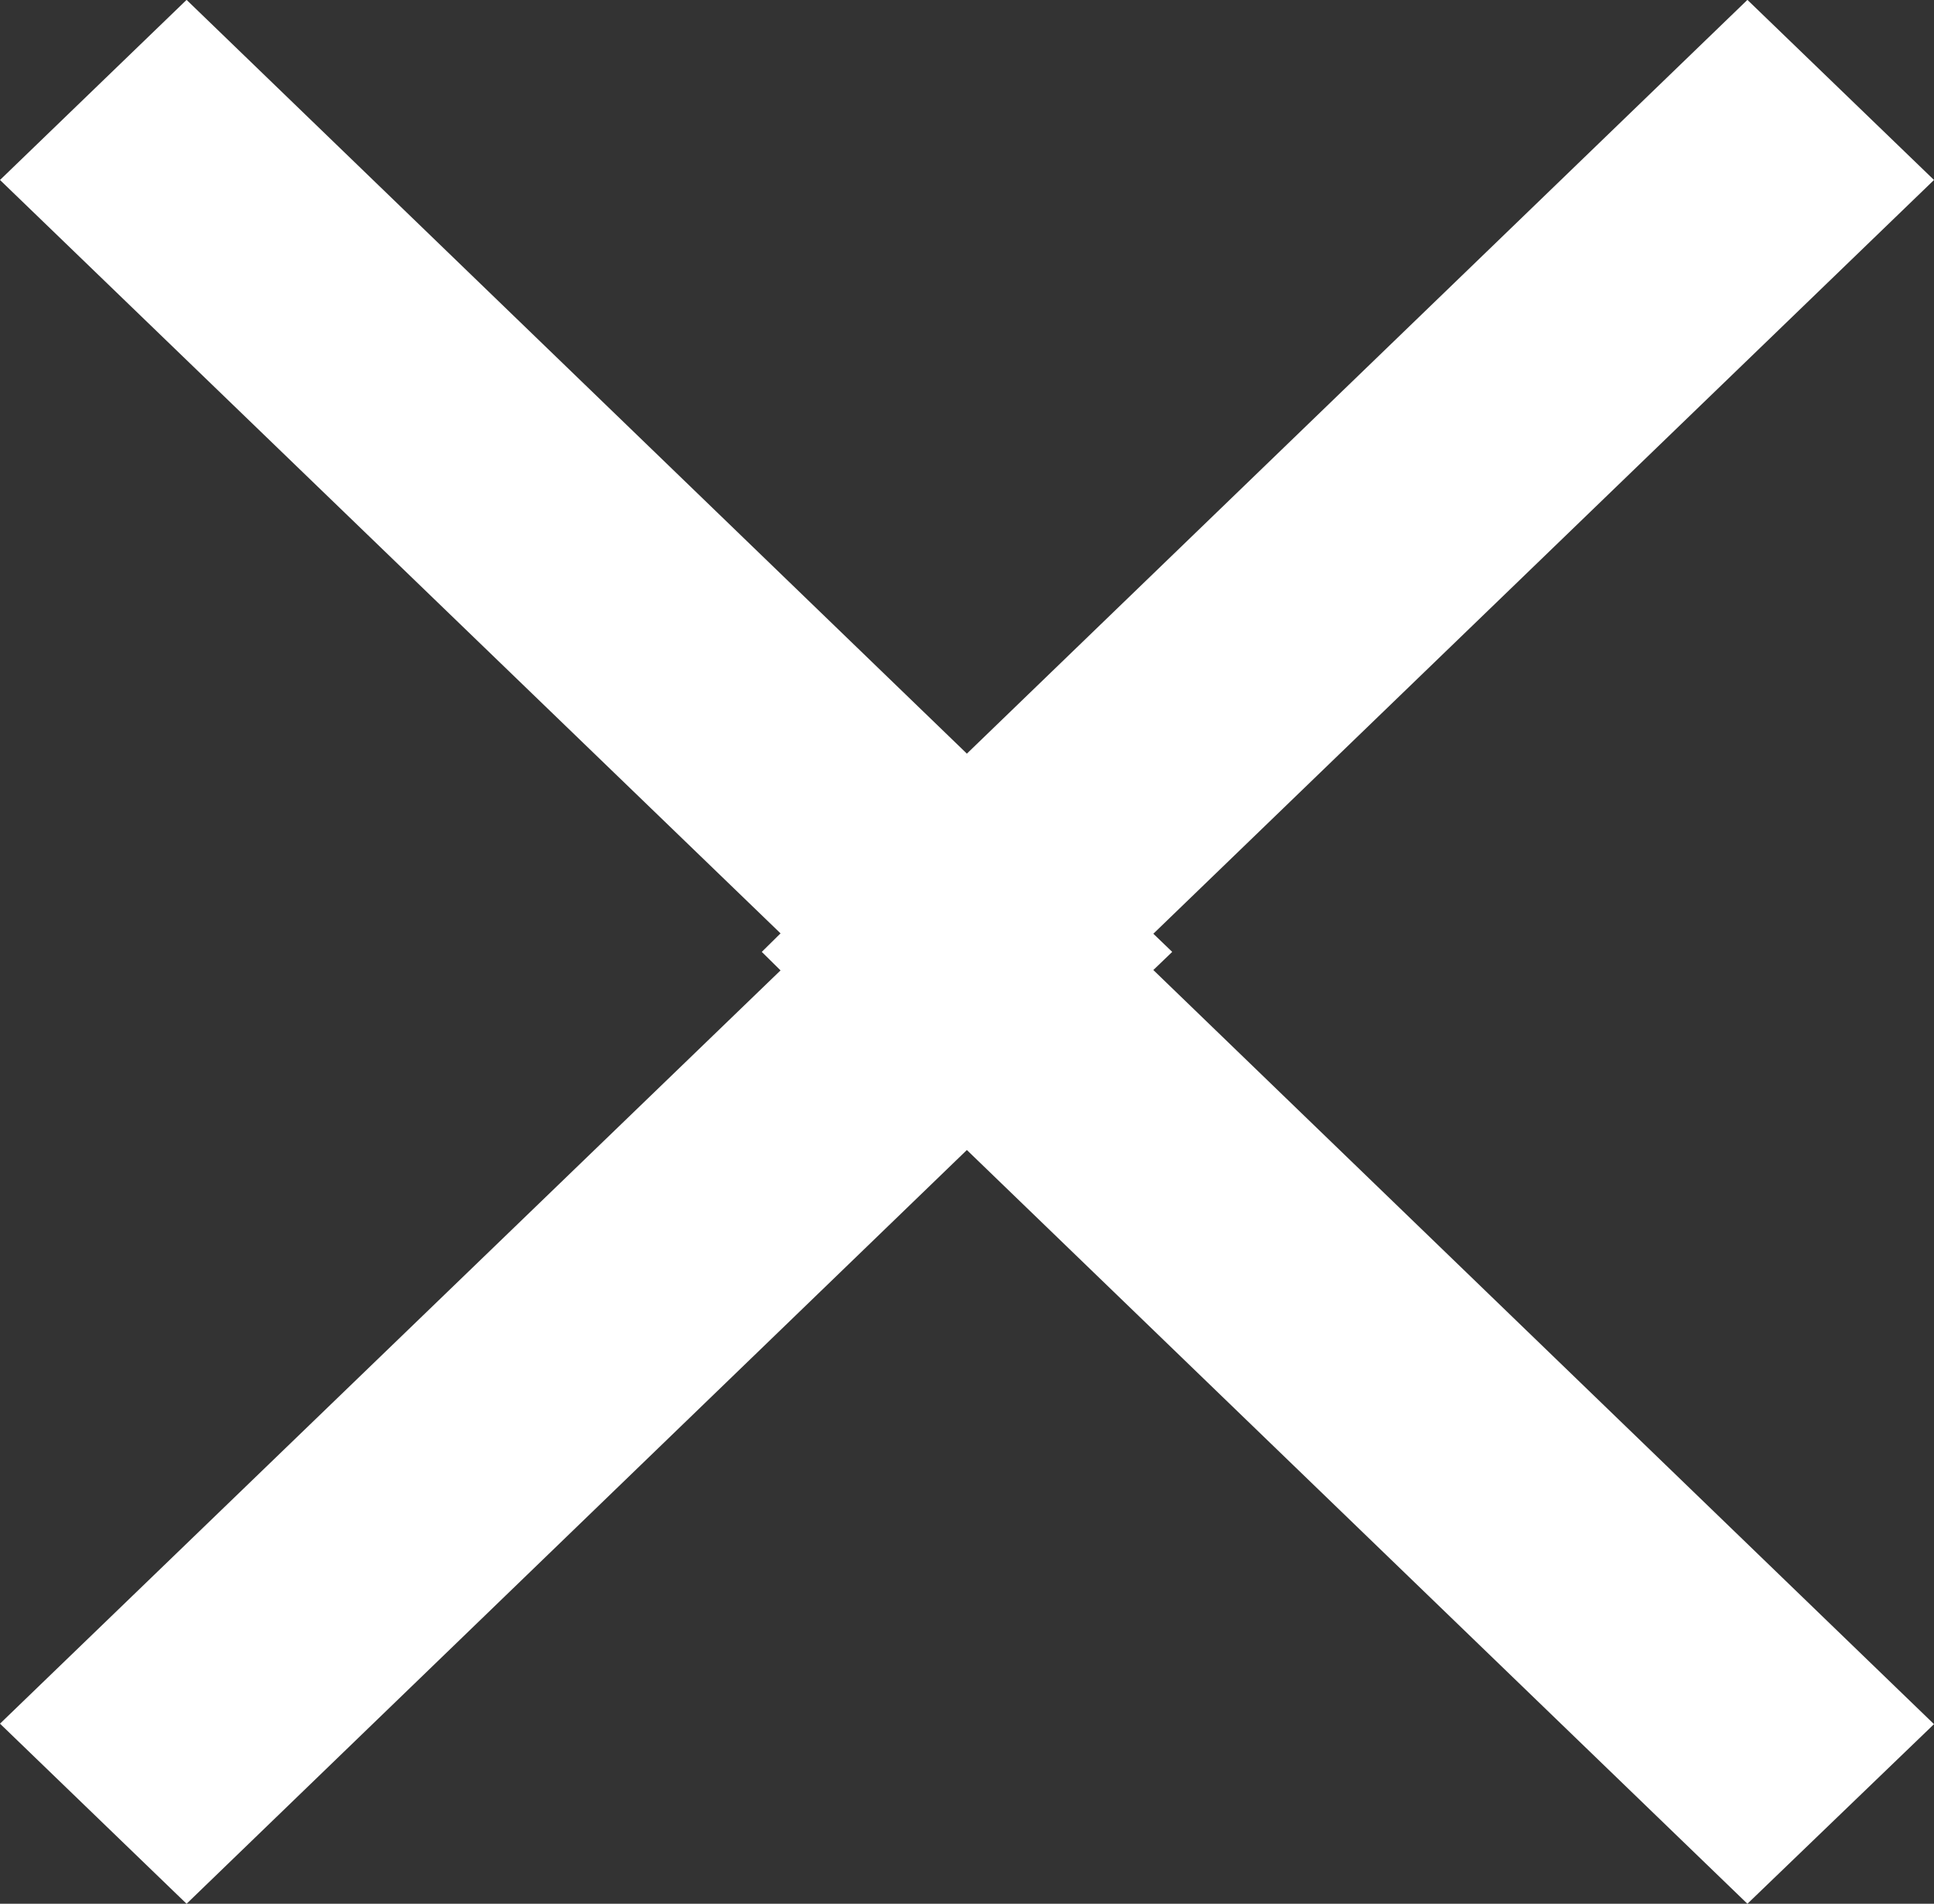
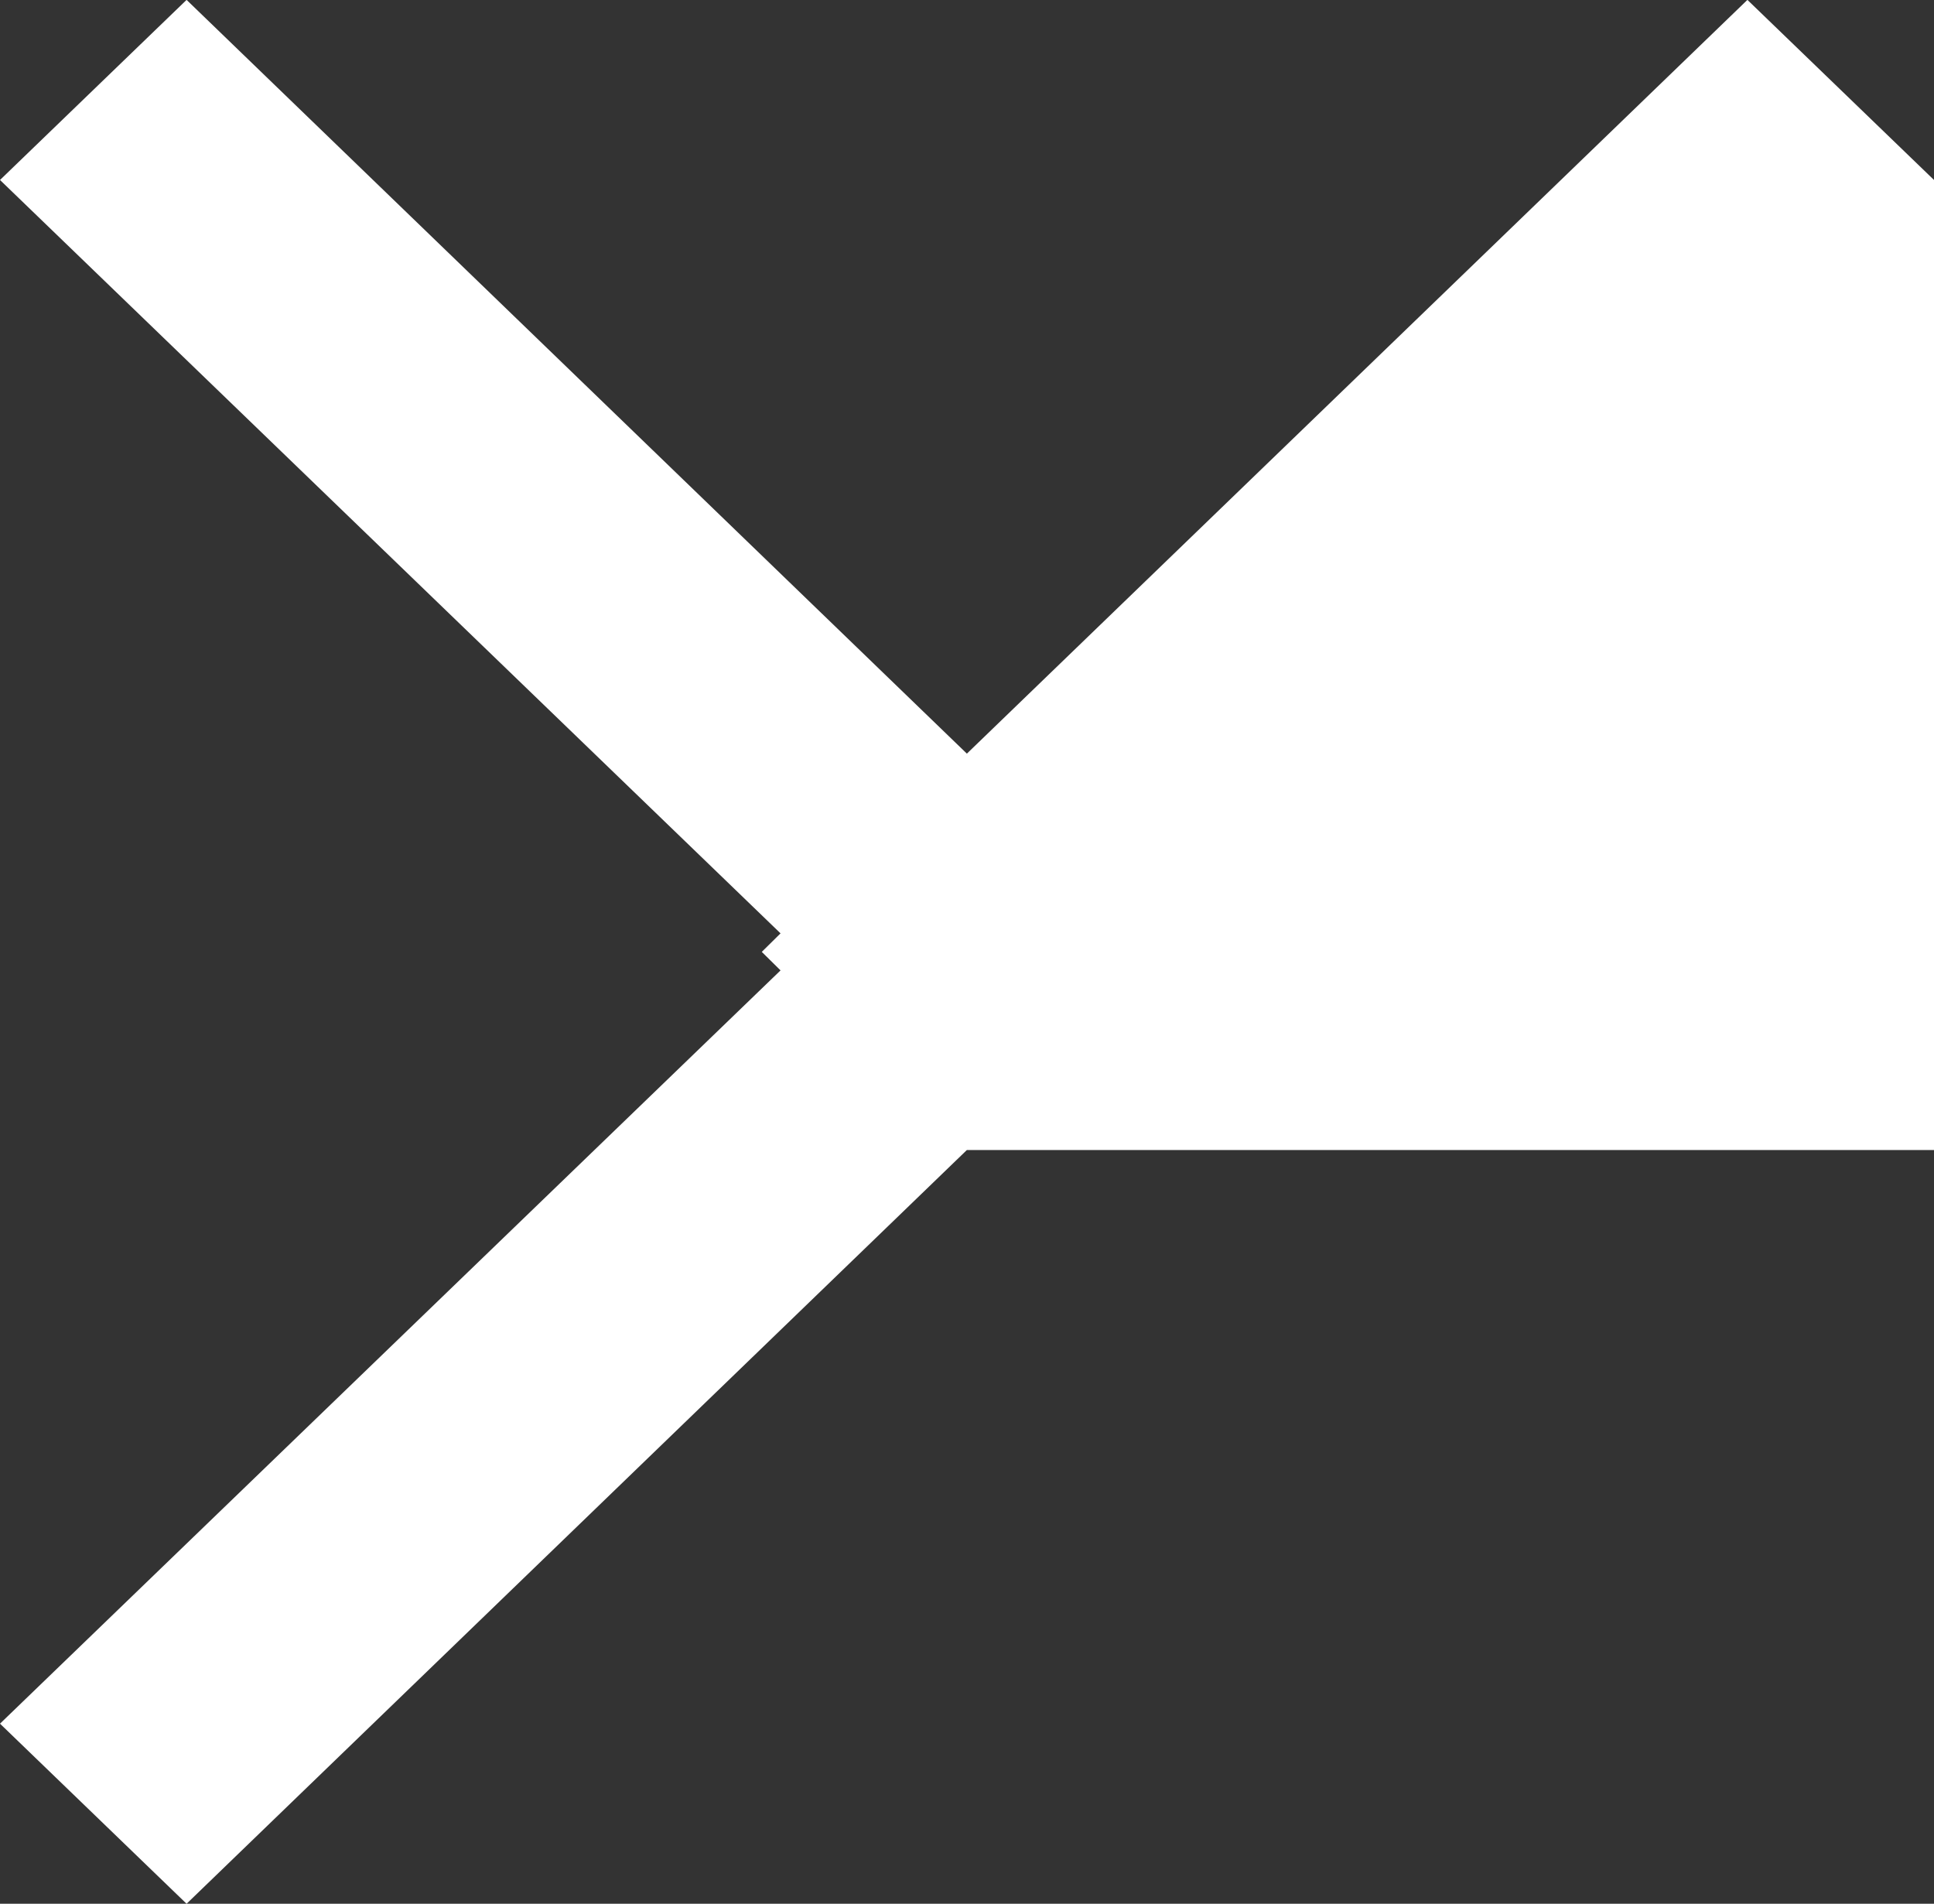
<svg xmlns="http://www.w3.org/2000/svg" width="15.776" height="15.528" viewBox="0 0 15.776 15.528">
  <rect x="0" y="0" width="15.776" height="15.528" fill="#333333" stroke="none" />
-   <path id="Union_1" data-name="Union 1" d="M10.126,10.381,3.761,16.529,2.239,15.06,8.606,8.916l-.153-.151.153-.151L2.239,2.469,3.761,1l6.365,6.148L16.493,1l1.522,1.469L11.647,8.617l.154.148-.154.148,6.368,6.151-1.522,1.465Z" transform="translate(-2.239 -1.001)" fill="#fff" />
+   <path id="Union_1" data-name="Union 1" d="M10.126,10.381,3.761,16.529,2.239,15.06,8.606,8.916l-.153-.151.153-.151L2.239,2.469,3.761,1l6.365,6.148L16.493,1l1.522,1.469l.154.148-.154.148,6.368,6.151-1.522,1.465Z" transform="translate(-2.239 -1.001)" fill="#fff" />
</svg>